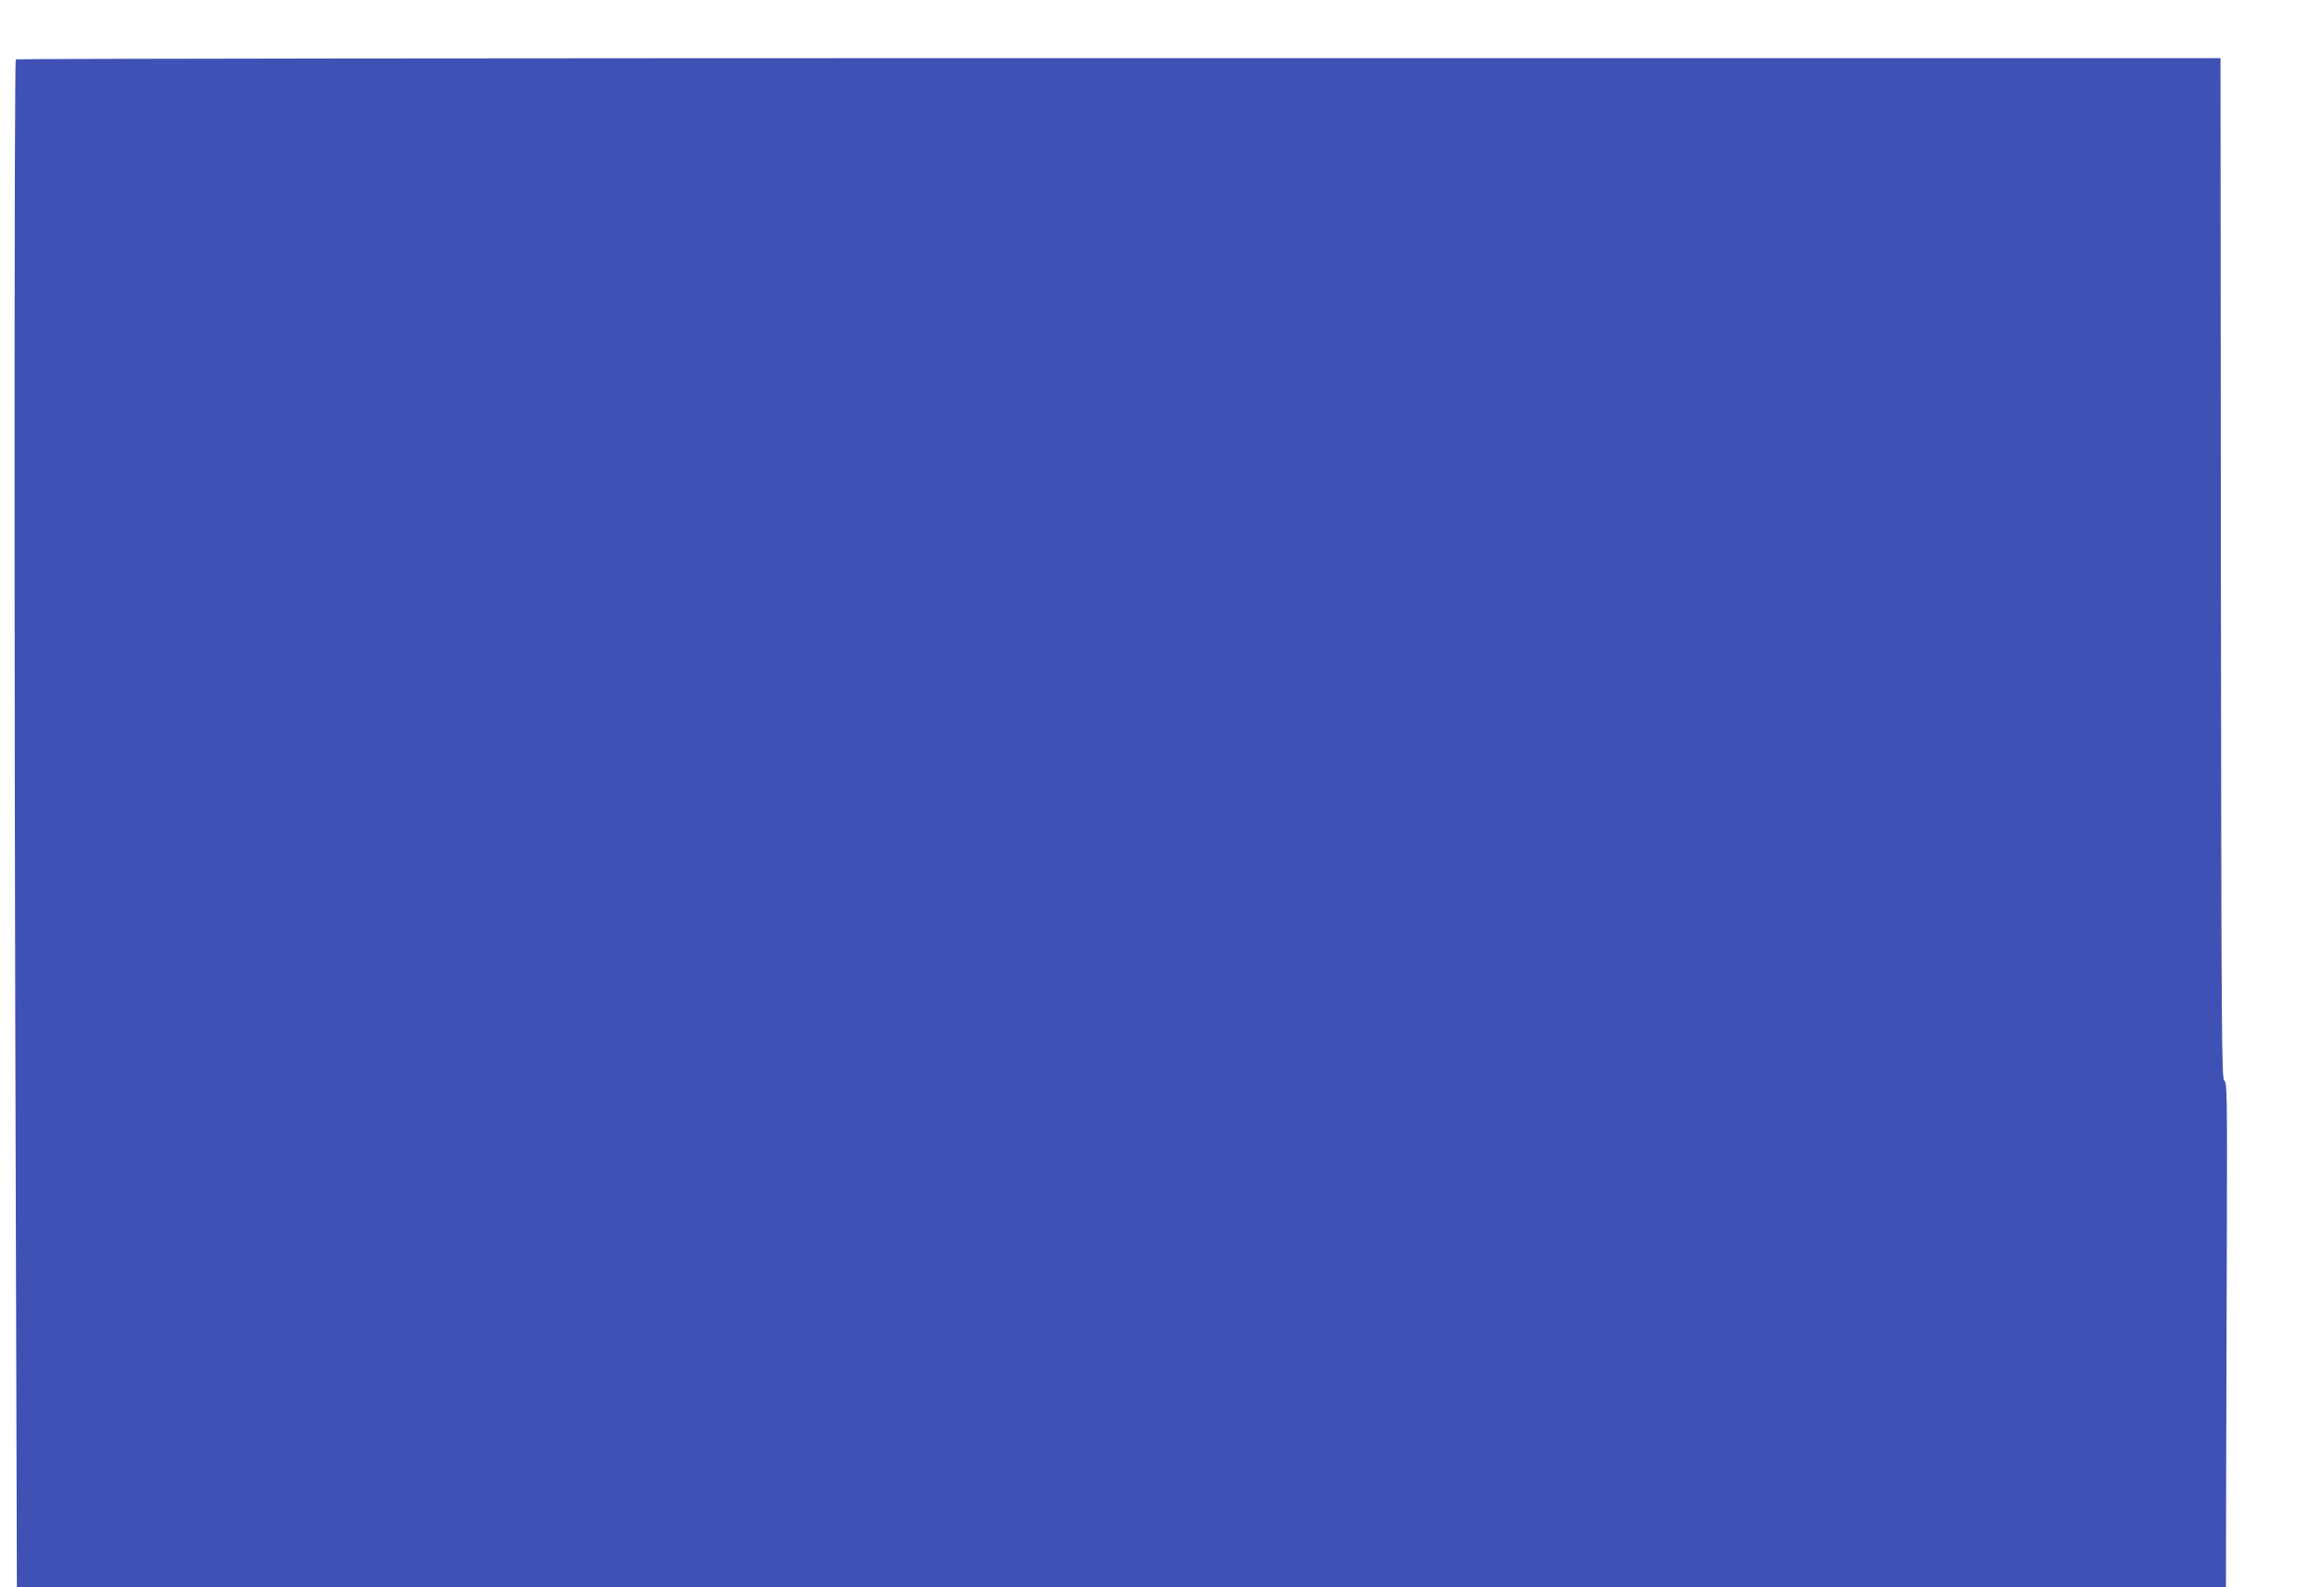
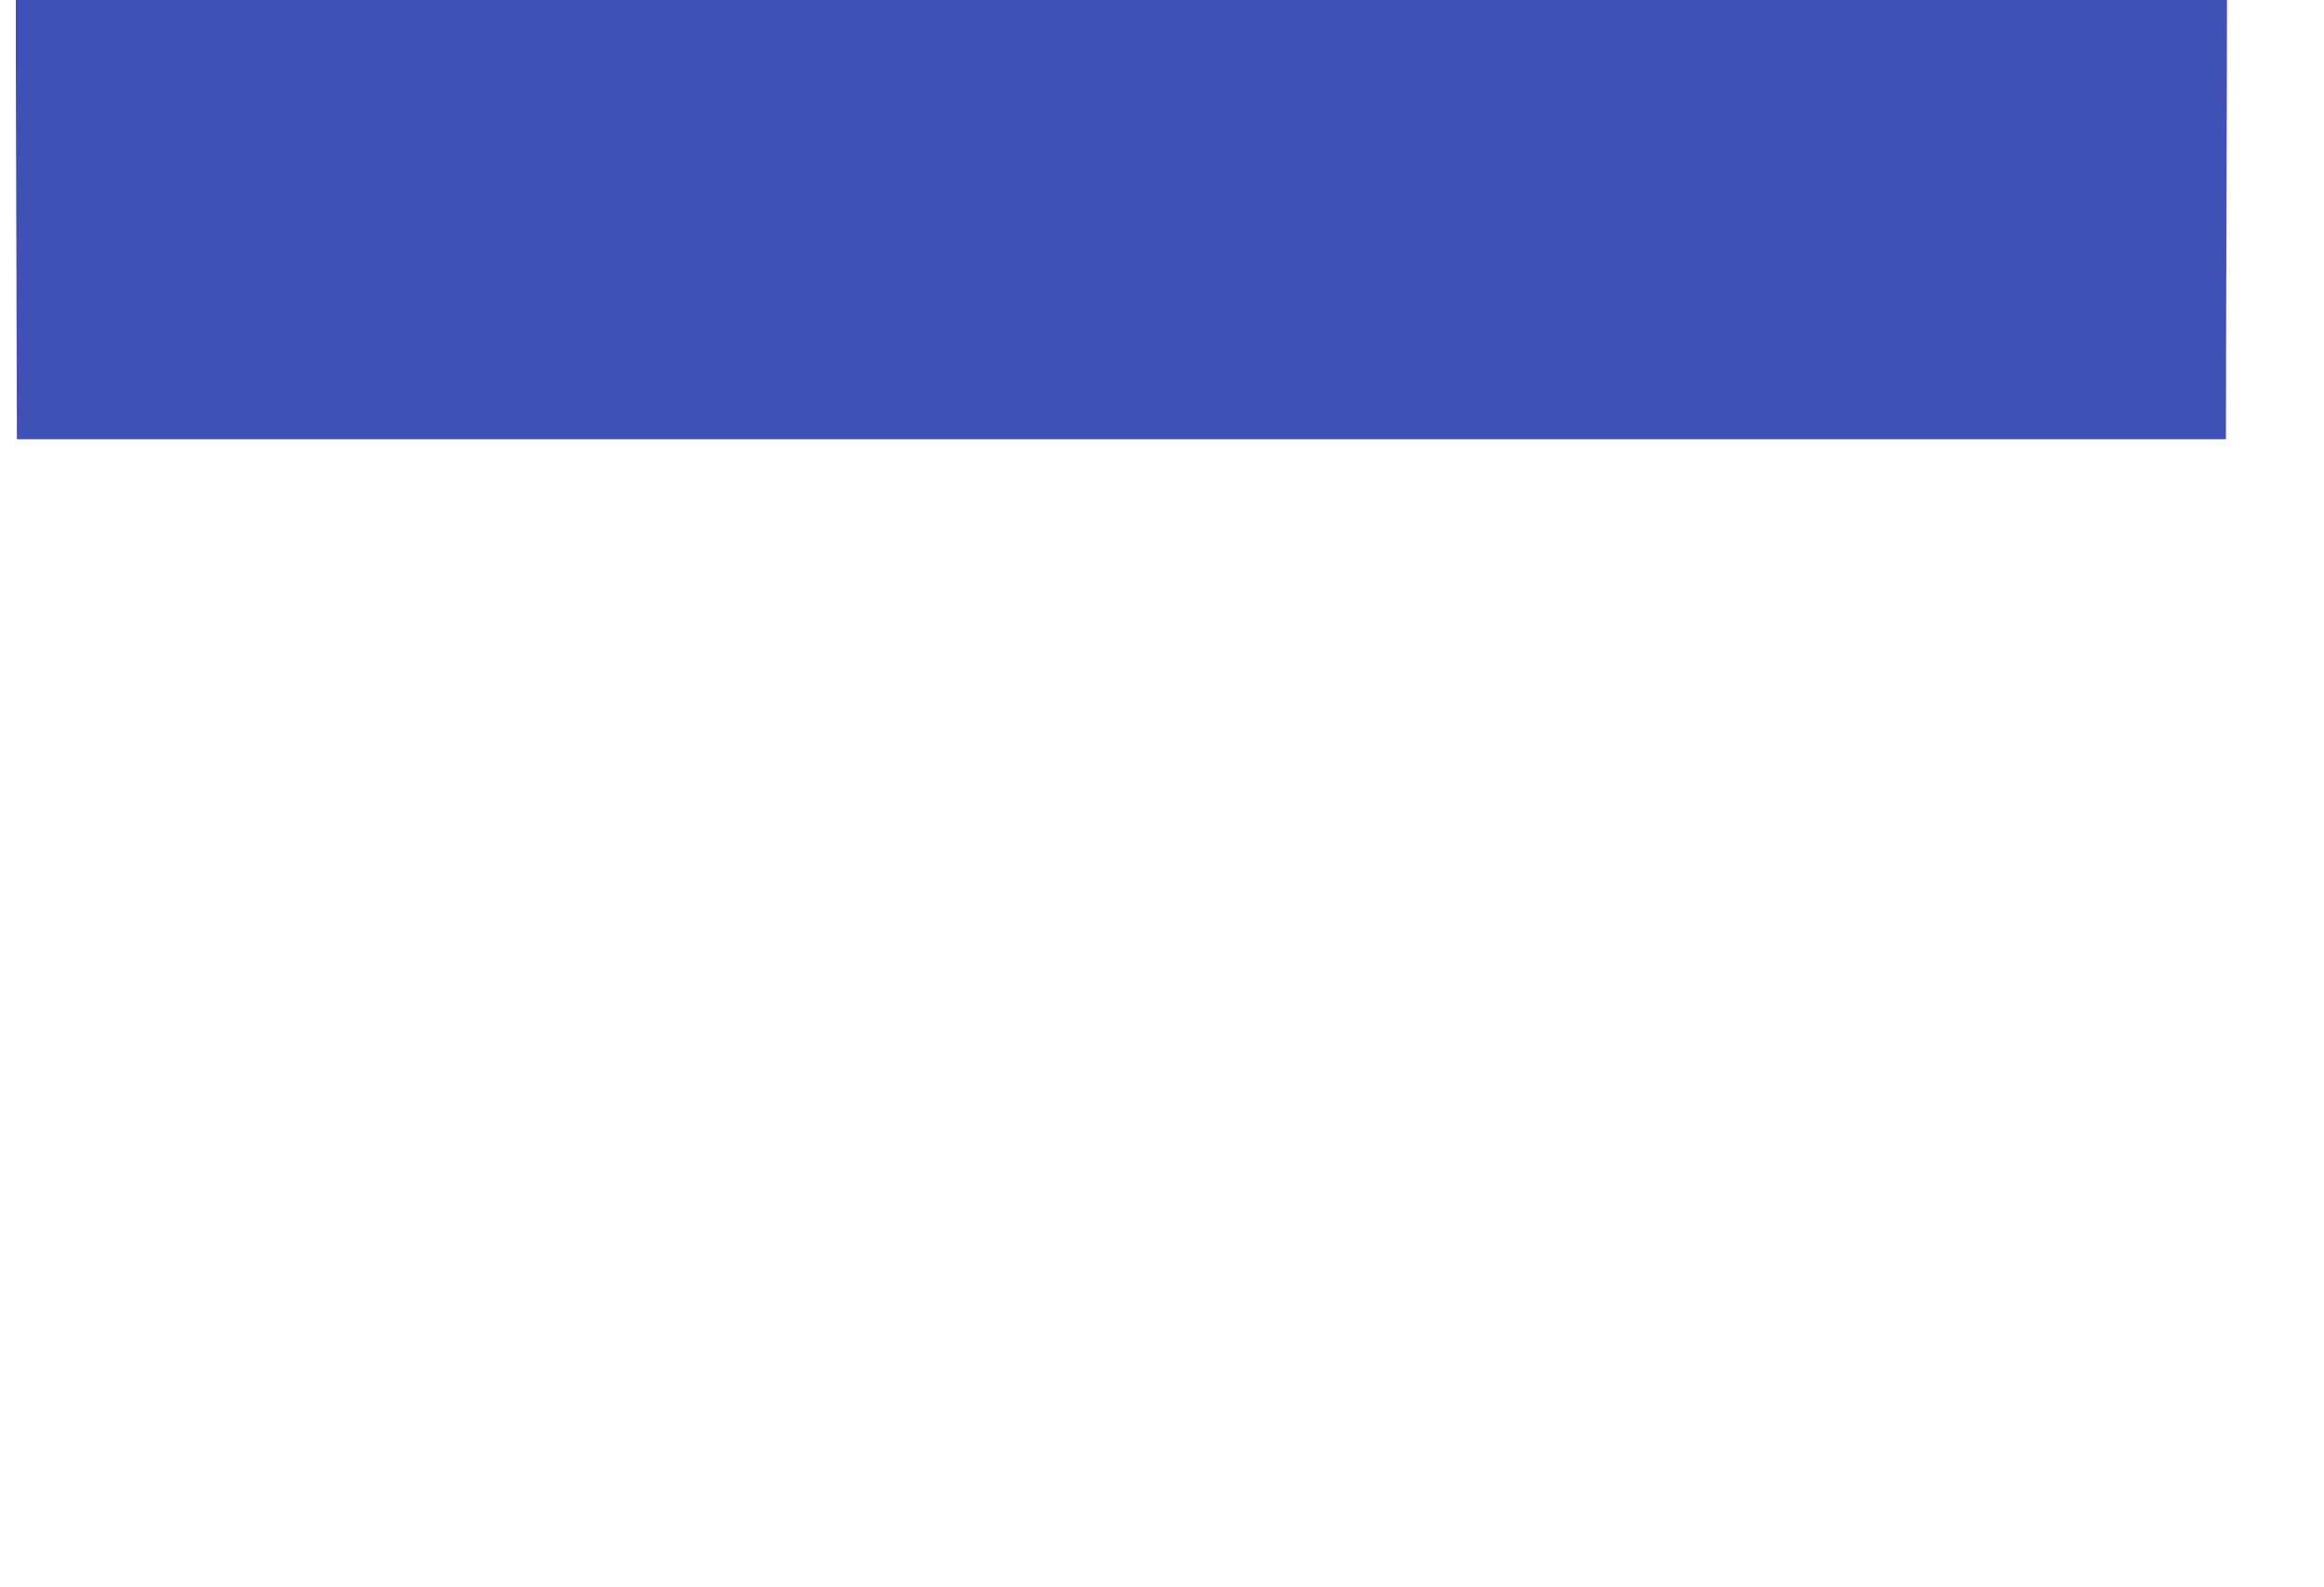
<svg xmlns="http://www.w3.org/2000/svg" version="1.0" width="1280pt" height="874pt" viewBox="0 0 1280 874" preserveAspectRatio="xMidYMid meet">
  <g transform="translate(0,874) scale(0.1,-0.1)" fill="#3f51b5" stroke="none">
-     <path d="M87 8413 c-9 -8 -9 -3624 0 -6321 l6 -2092 6084 0 6083 0 1 578 c1 317 3 943 4 1390 2 742 1 813 -14 821 -15 9 -16 233 -19 2820 l-2 2811 -6068 0 c-3338 0 -6072 -3 -6075 -7z" />
+     <path d="M87 8413 l6 -2092 6084 0 6083 0 1 578 c1 317 3 943 4 1390 2 742 1 813 -14 821 -15 9 -16 233 -19 2820 l-2 2811 -6068 0 c-3338 0 -6072 -3 -6075 -7z" />
  </g>
</svg>